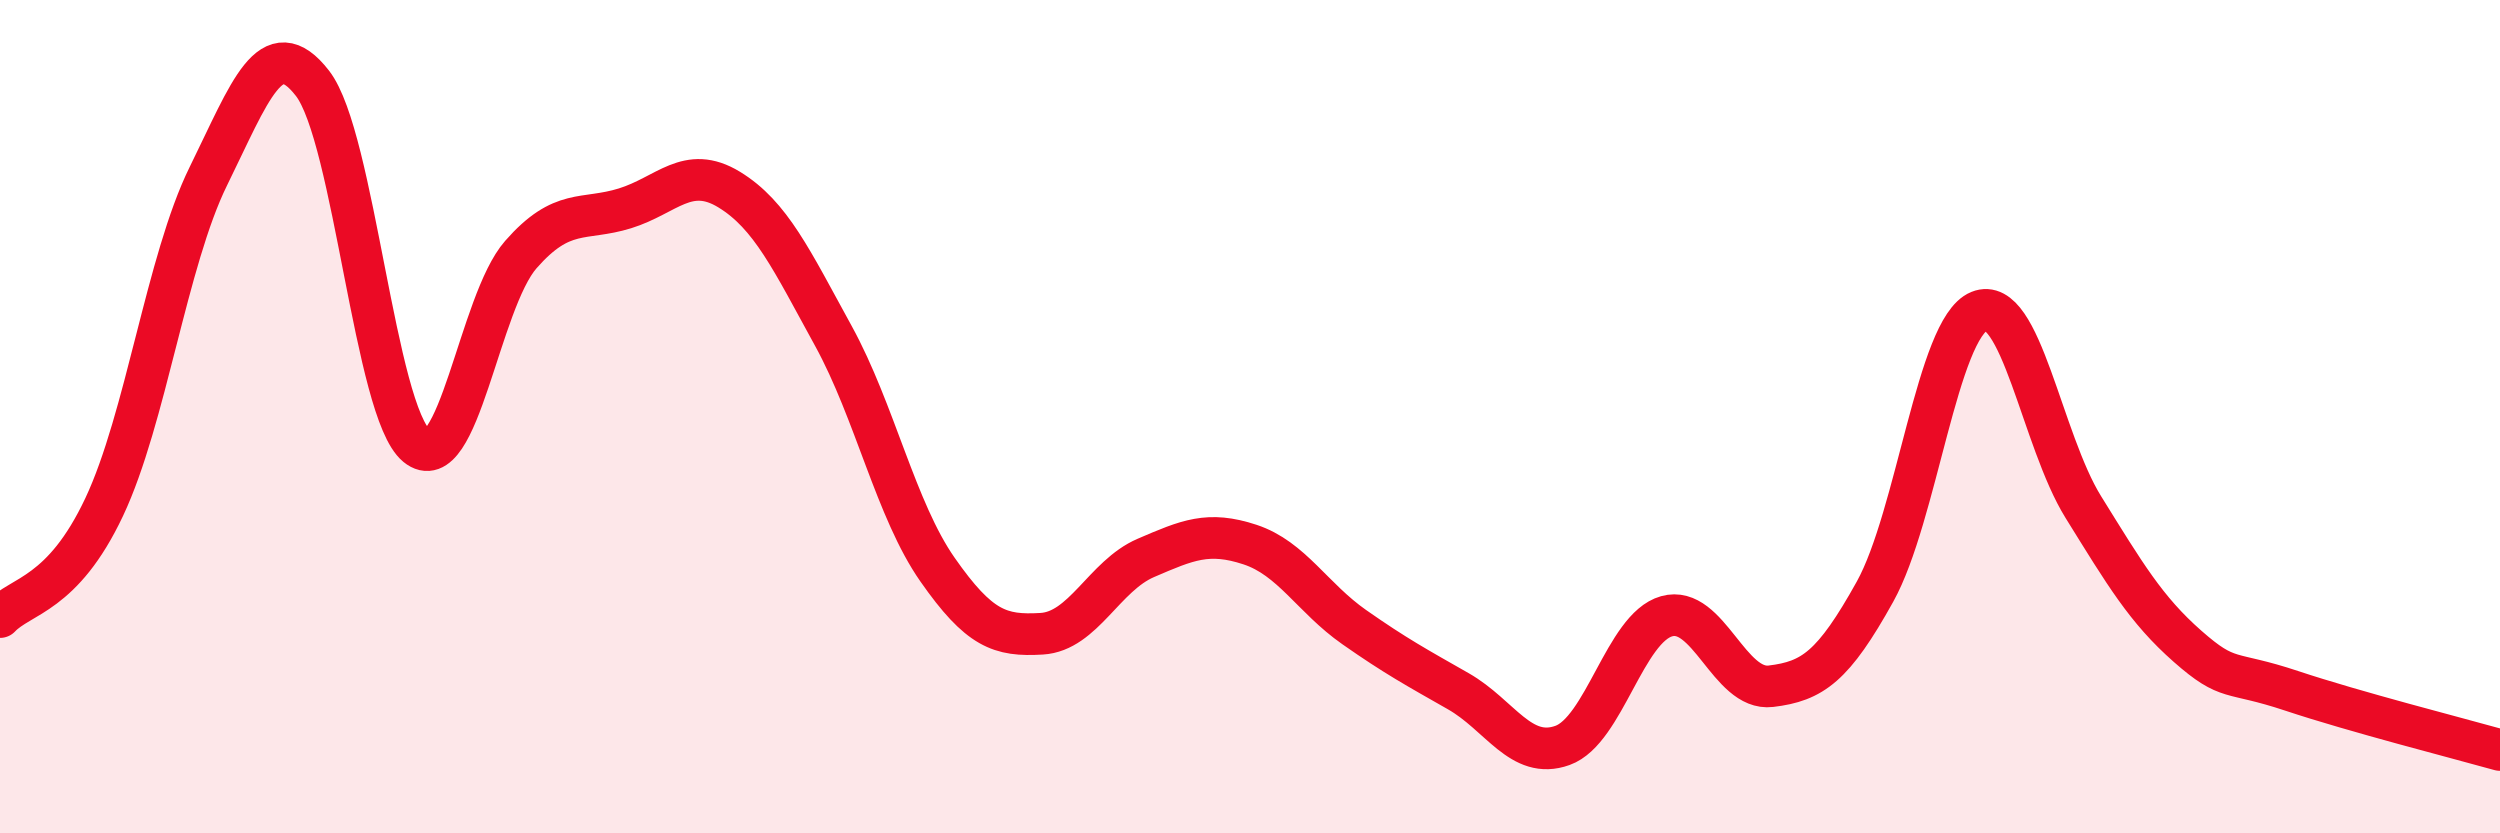
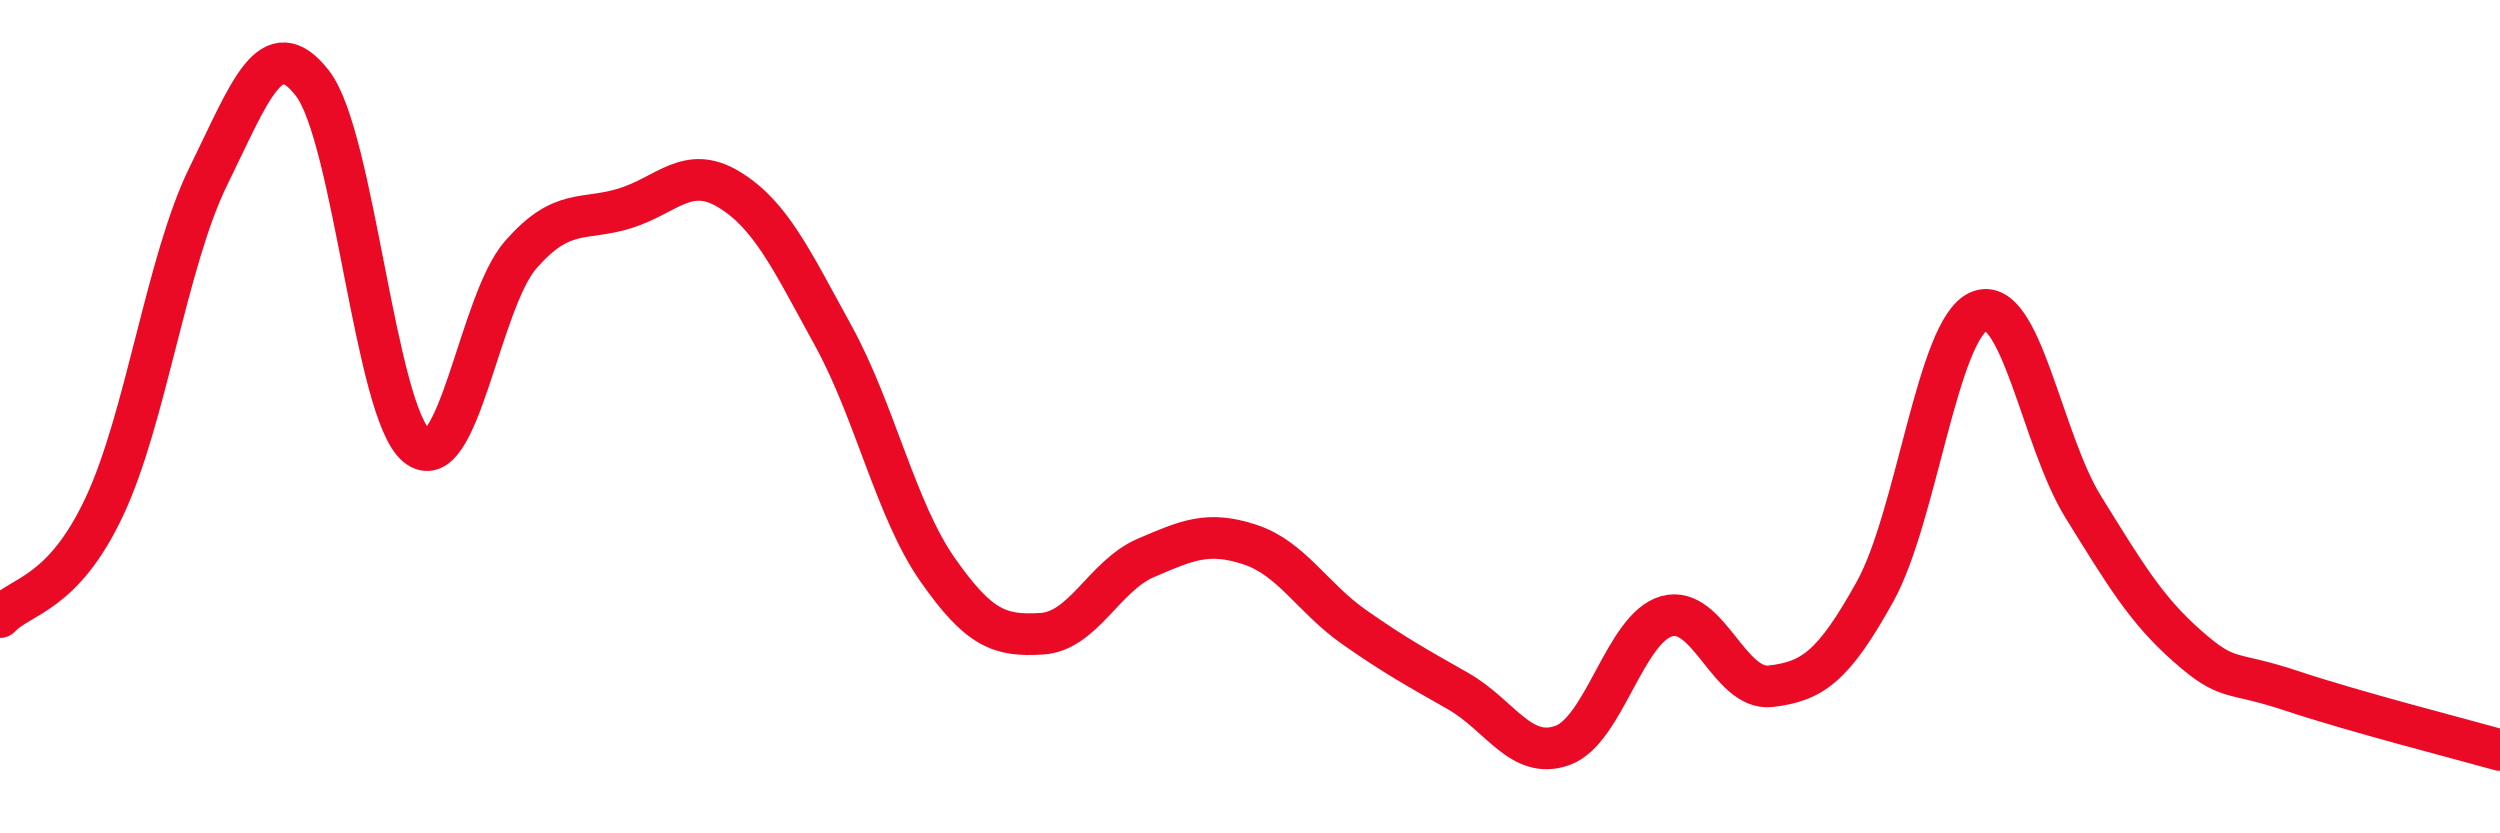
<svg xmlns="http://www.w3.org/2000/svg" width="60" height="20" viewBox="0 0 60 20">
-   <path d="M 0,14.81 C 0.5,14.28 1.5,14.29 2.5,12.17 C 3.5,10.05 4,6.26 5,4.23 C 6,2.2 6.5,0.71 7.5,2 C 8.5,3.29 9,9.88 10,10.7 C 11,11.52 11.5,7.25 12.5,6.11 C 13.5,4.97 14,5.31 15,5 C 16,4.69 16.5,3.94 17.5,4.55 C 18.5,5.16 19,6.24 20,8.06 C 21,9.88 21.5,12.24 22.5,13.67 C 23.5,15.1 24,15.27 25,15.21 C 26,15.15 26.5,13.82 27.5,13.39 C 28.5,12.96 29,12.74 30,13.07 C 31,13.4 31.5,14.35 32.5,15.05 C 33.5,15.75 34,16.02 35,16.59 C 36,17.16 36.5,18.25 37.5,17.89 C 38.5,17.53 39,15.07 40,14.79 C 41,14.51 41.5,16.59 42.5,16.47 C 43.5,16.35 44,16 45,14.2 C 46,12.4 46.5,7.88 47.5,7.47 C 48.5,7.06 49,10.56 50,12.17 C 51,13.78 51.5,14.63 52.5,15.51 C 53.5,16.39 53.5,16.08 55,16.58 C 56.5,17.08 59,17.72 60,18L60 20L0 20Z" fill="#EB0A25" opacity="0.1" stroke-linecap="round" stroke-linejoin="round" />
  <path d="M 0,14.81 C 0.5,14.28 1.5,14.29 2.5,12.17 C 3.5,10.05 4,6.26 5,4.23 C 6,2.2 6.5,0.71 7.5,2 C 8.5,3.29 9,9.88 10,10.7 C 11,11.52 11.5,7.25 12.5,6.11 C 13.5,4.97 14,5.31 15,5 C 16,4.69 16.5,3.94 17.5,4.55 C 18.5,5.16 19,6.24 20,8.06 C 21,9.88 21.5,12.24 22.5,13.67 C 23.5,15.1 24,15.27 25,15.21 C 26,15.15 26.5,13.82 27.5,13.39 C 28.5,12.96 29,12.74 30,13.07 C 31,13.4 31.5,14.35 32.5,15.05 C 33.5,15.75 34,16.02 35,16.59 C 36,17.16 36.5,18.25 37.5,17.89 C 38.5,17.53 39,15.07 40,14.79 C 41,14.51 41.5,16.59 42.5,16.47 C 43.5,16.35 44,16 45,14.2 C 46,12.4 46.5,7.88 47.5,7.47 C 48.5,7.06 49,10.56 50,12.17 C 51,13.78 51.5,14.63 52.5,15.51 C 53.5,16.39 53.5,16.08 55,16.58 C 56.5,17.08 59,17.72 60,18" stroke="#EB0A25" stroke-width="1" fill="none" stroke-linecap="round" stroke-linejoin="round" />
</svg>